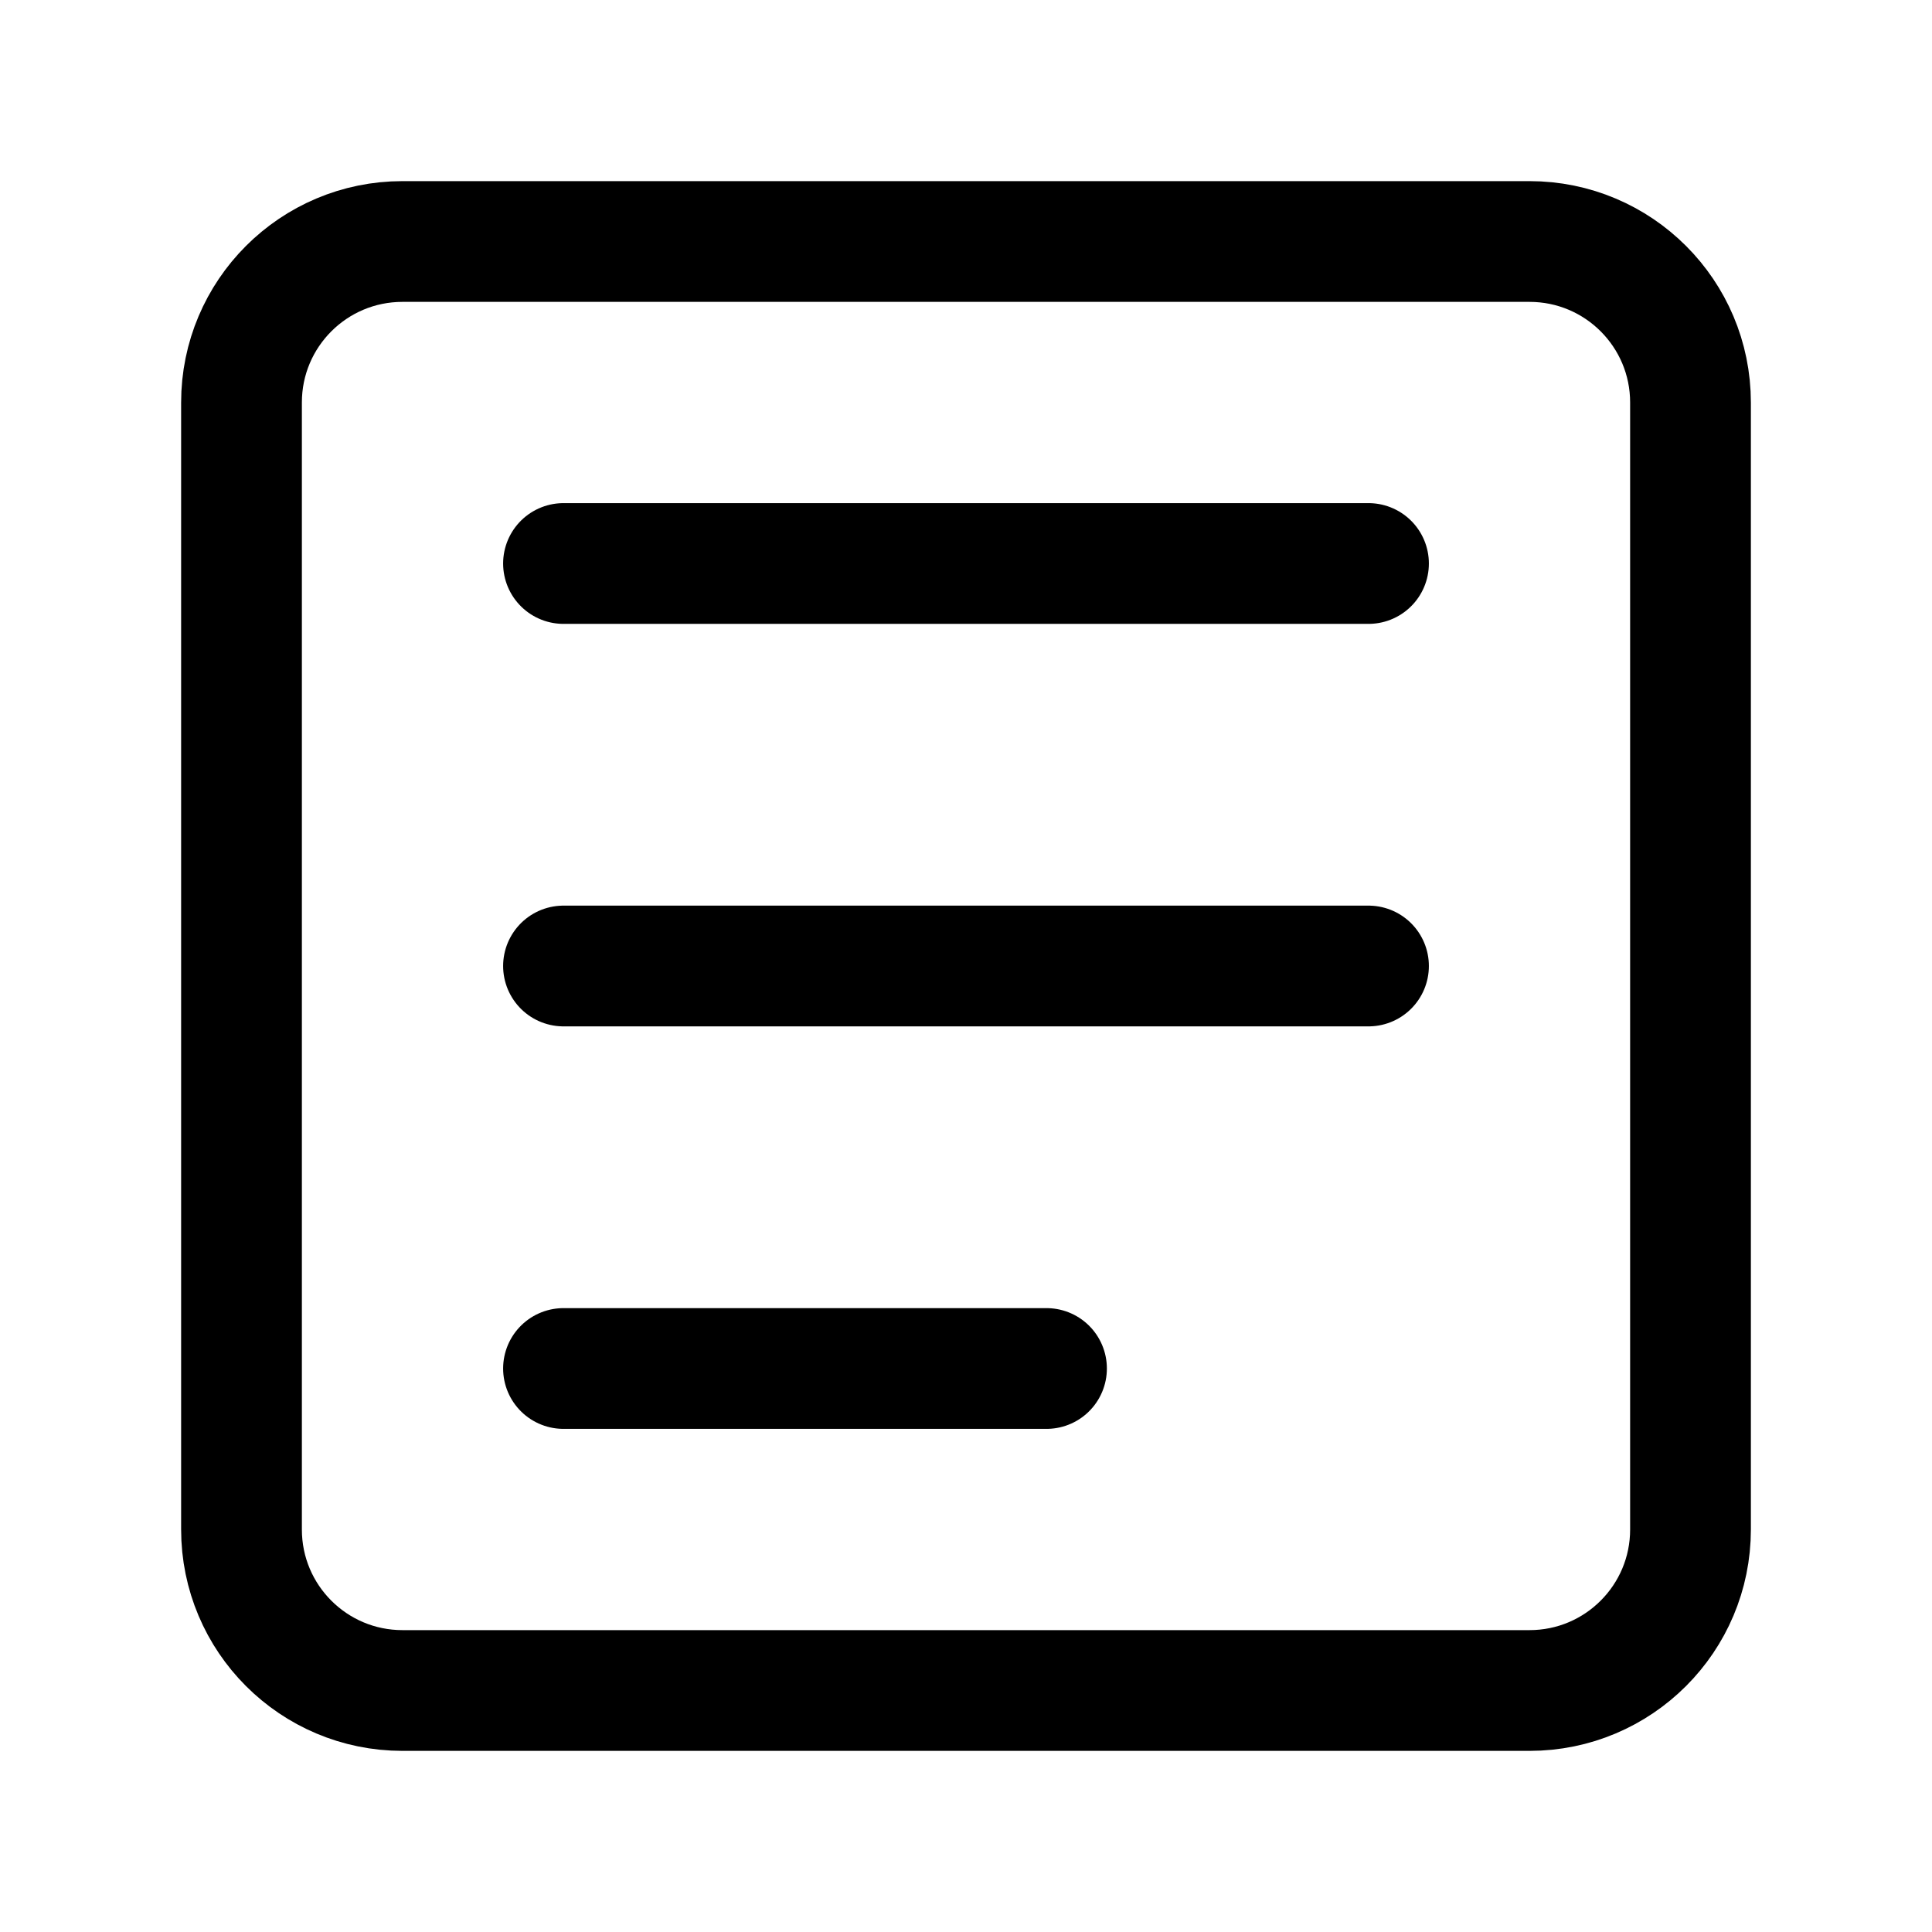
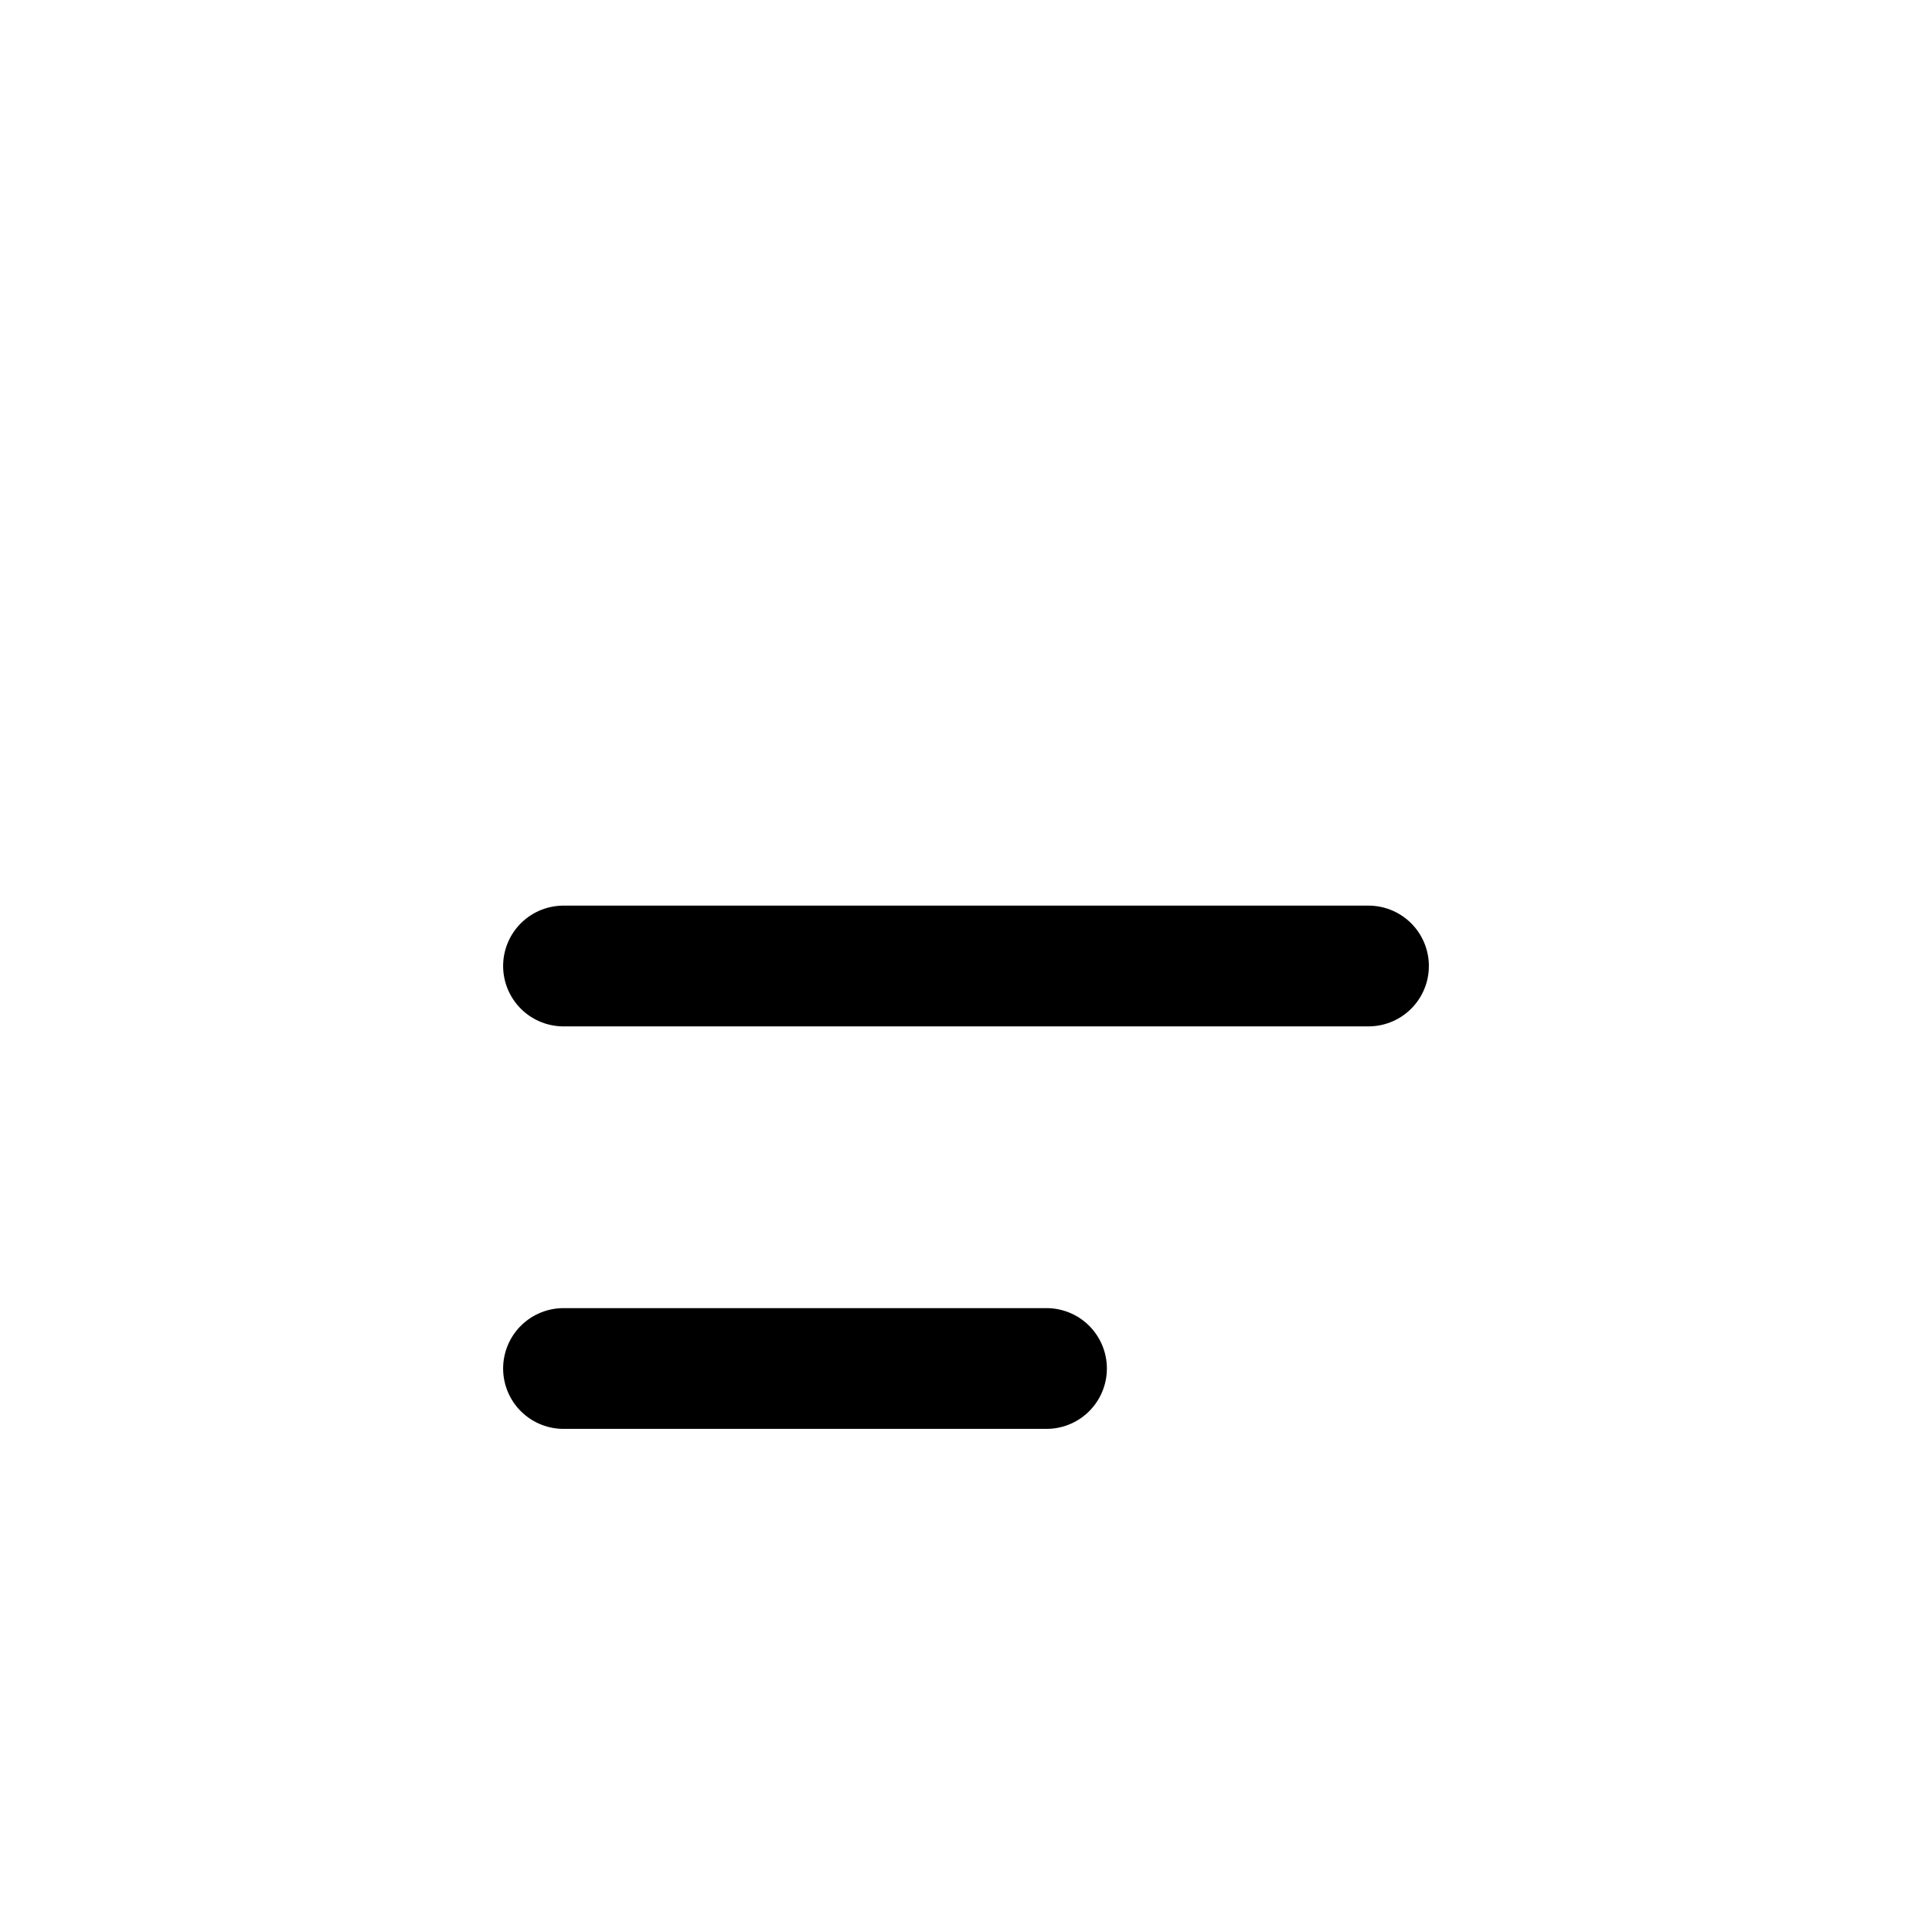
<svg xmlns="http://www.w3.org/2000/svg" width="800px" height="800px" viewBox="0 0 24 24" fill="none">
-   <path d="M19 3L5 3C3.895 3 3 3.895 3 5L3 19C3 20.105 3.895 21 5 21H19C20.105 21 21 20.105 21 19V5C21 3.895 20.105 3 19 3Z" stroke="#000000" stroke-width="1.5" stroke-linecap="round" stroke-linejoin="round" />
-   <path d="M7 7L17 7" stroke="#000000" stroke-width="1.5" stroke-linecap="round" stroke-linejoin="round" />
  <path d="M7 12L17 12" stroke="#000000" stroke-width="1.5" stroke-linecap="round" stroke-linejoin="round" />
  <path d="M7 17L13 17" stroke="#000000" stroke-width="1.5" stroke-linecap="round" stroke-linejoin="round" />
</svg>